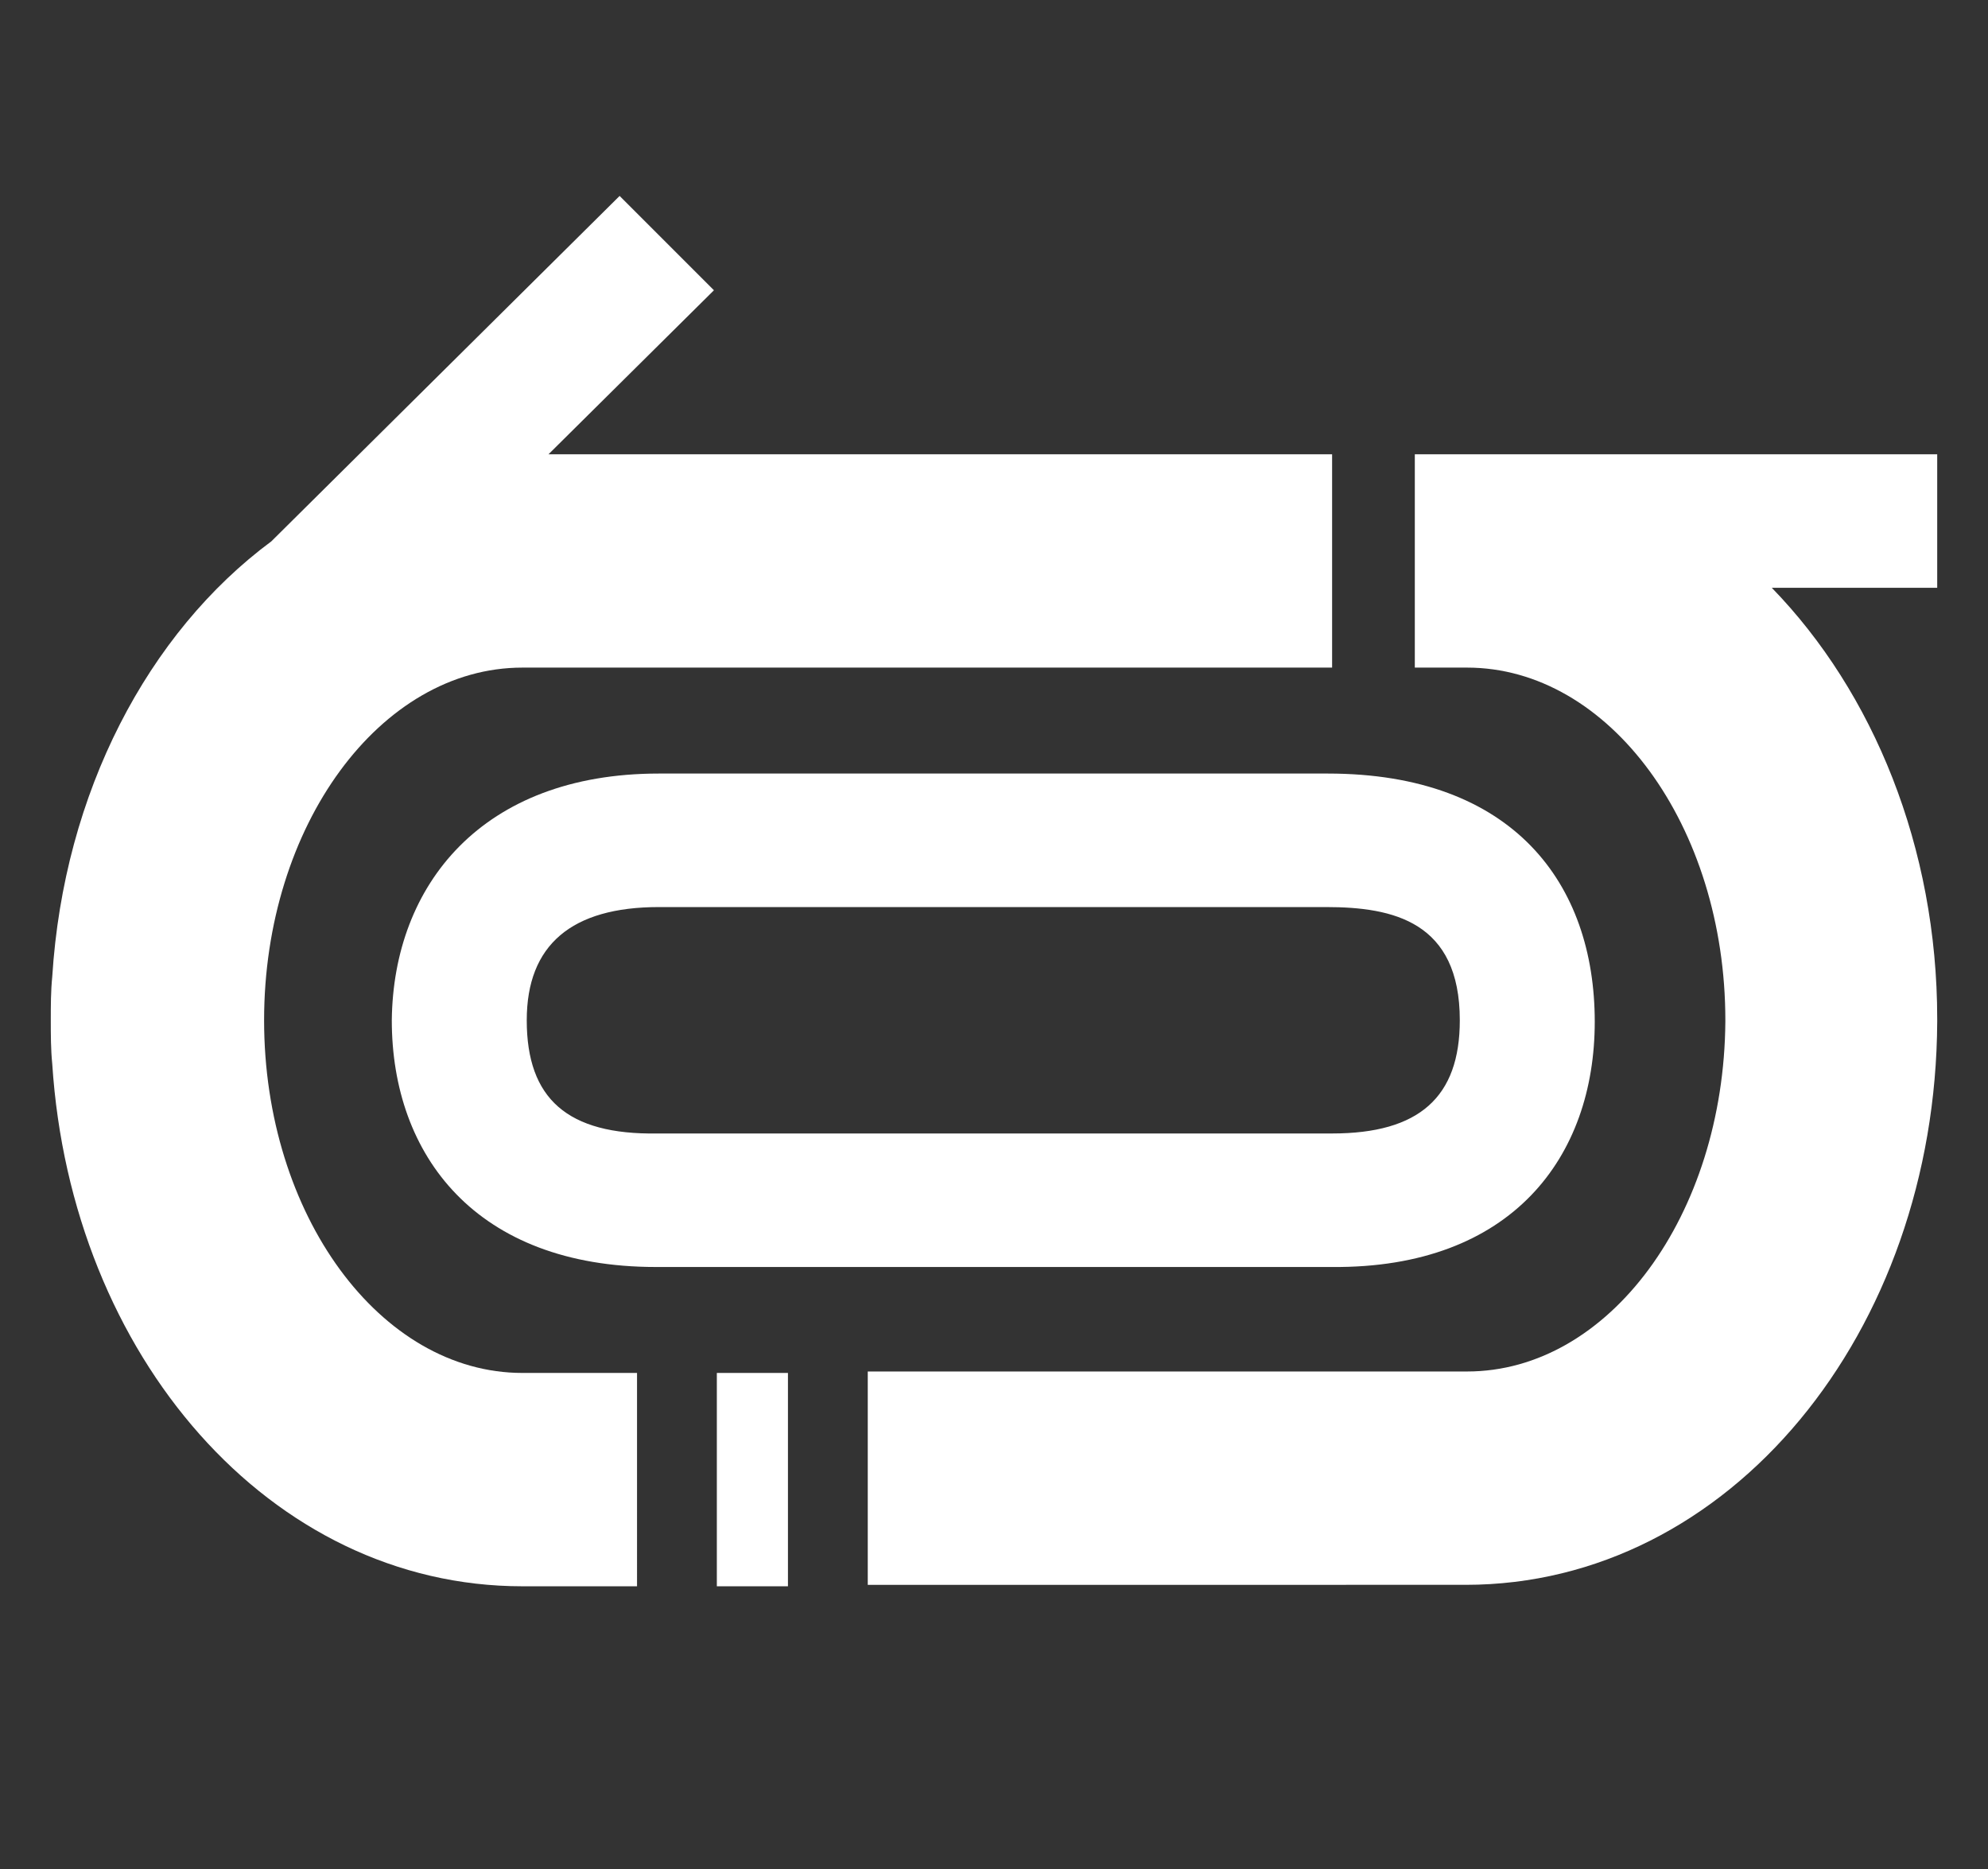
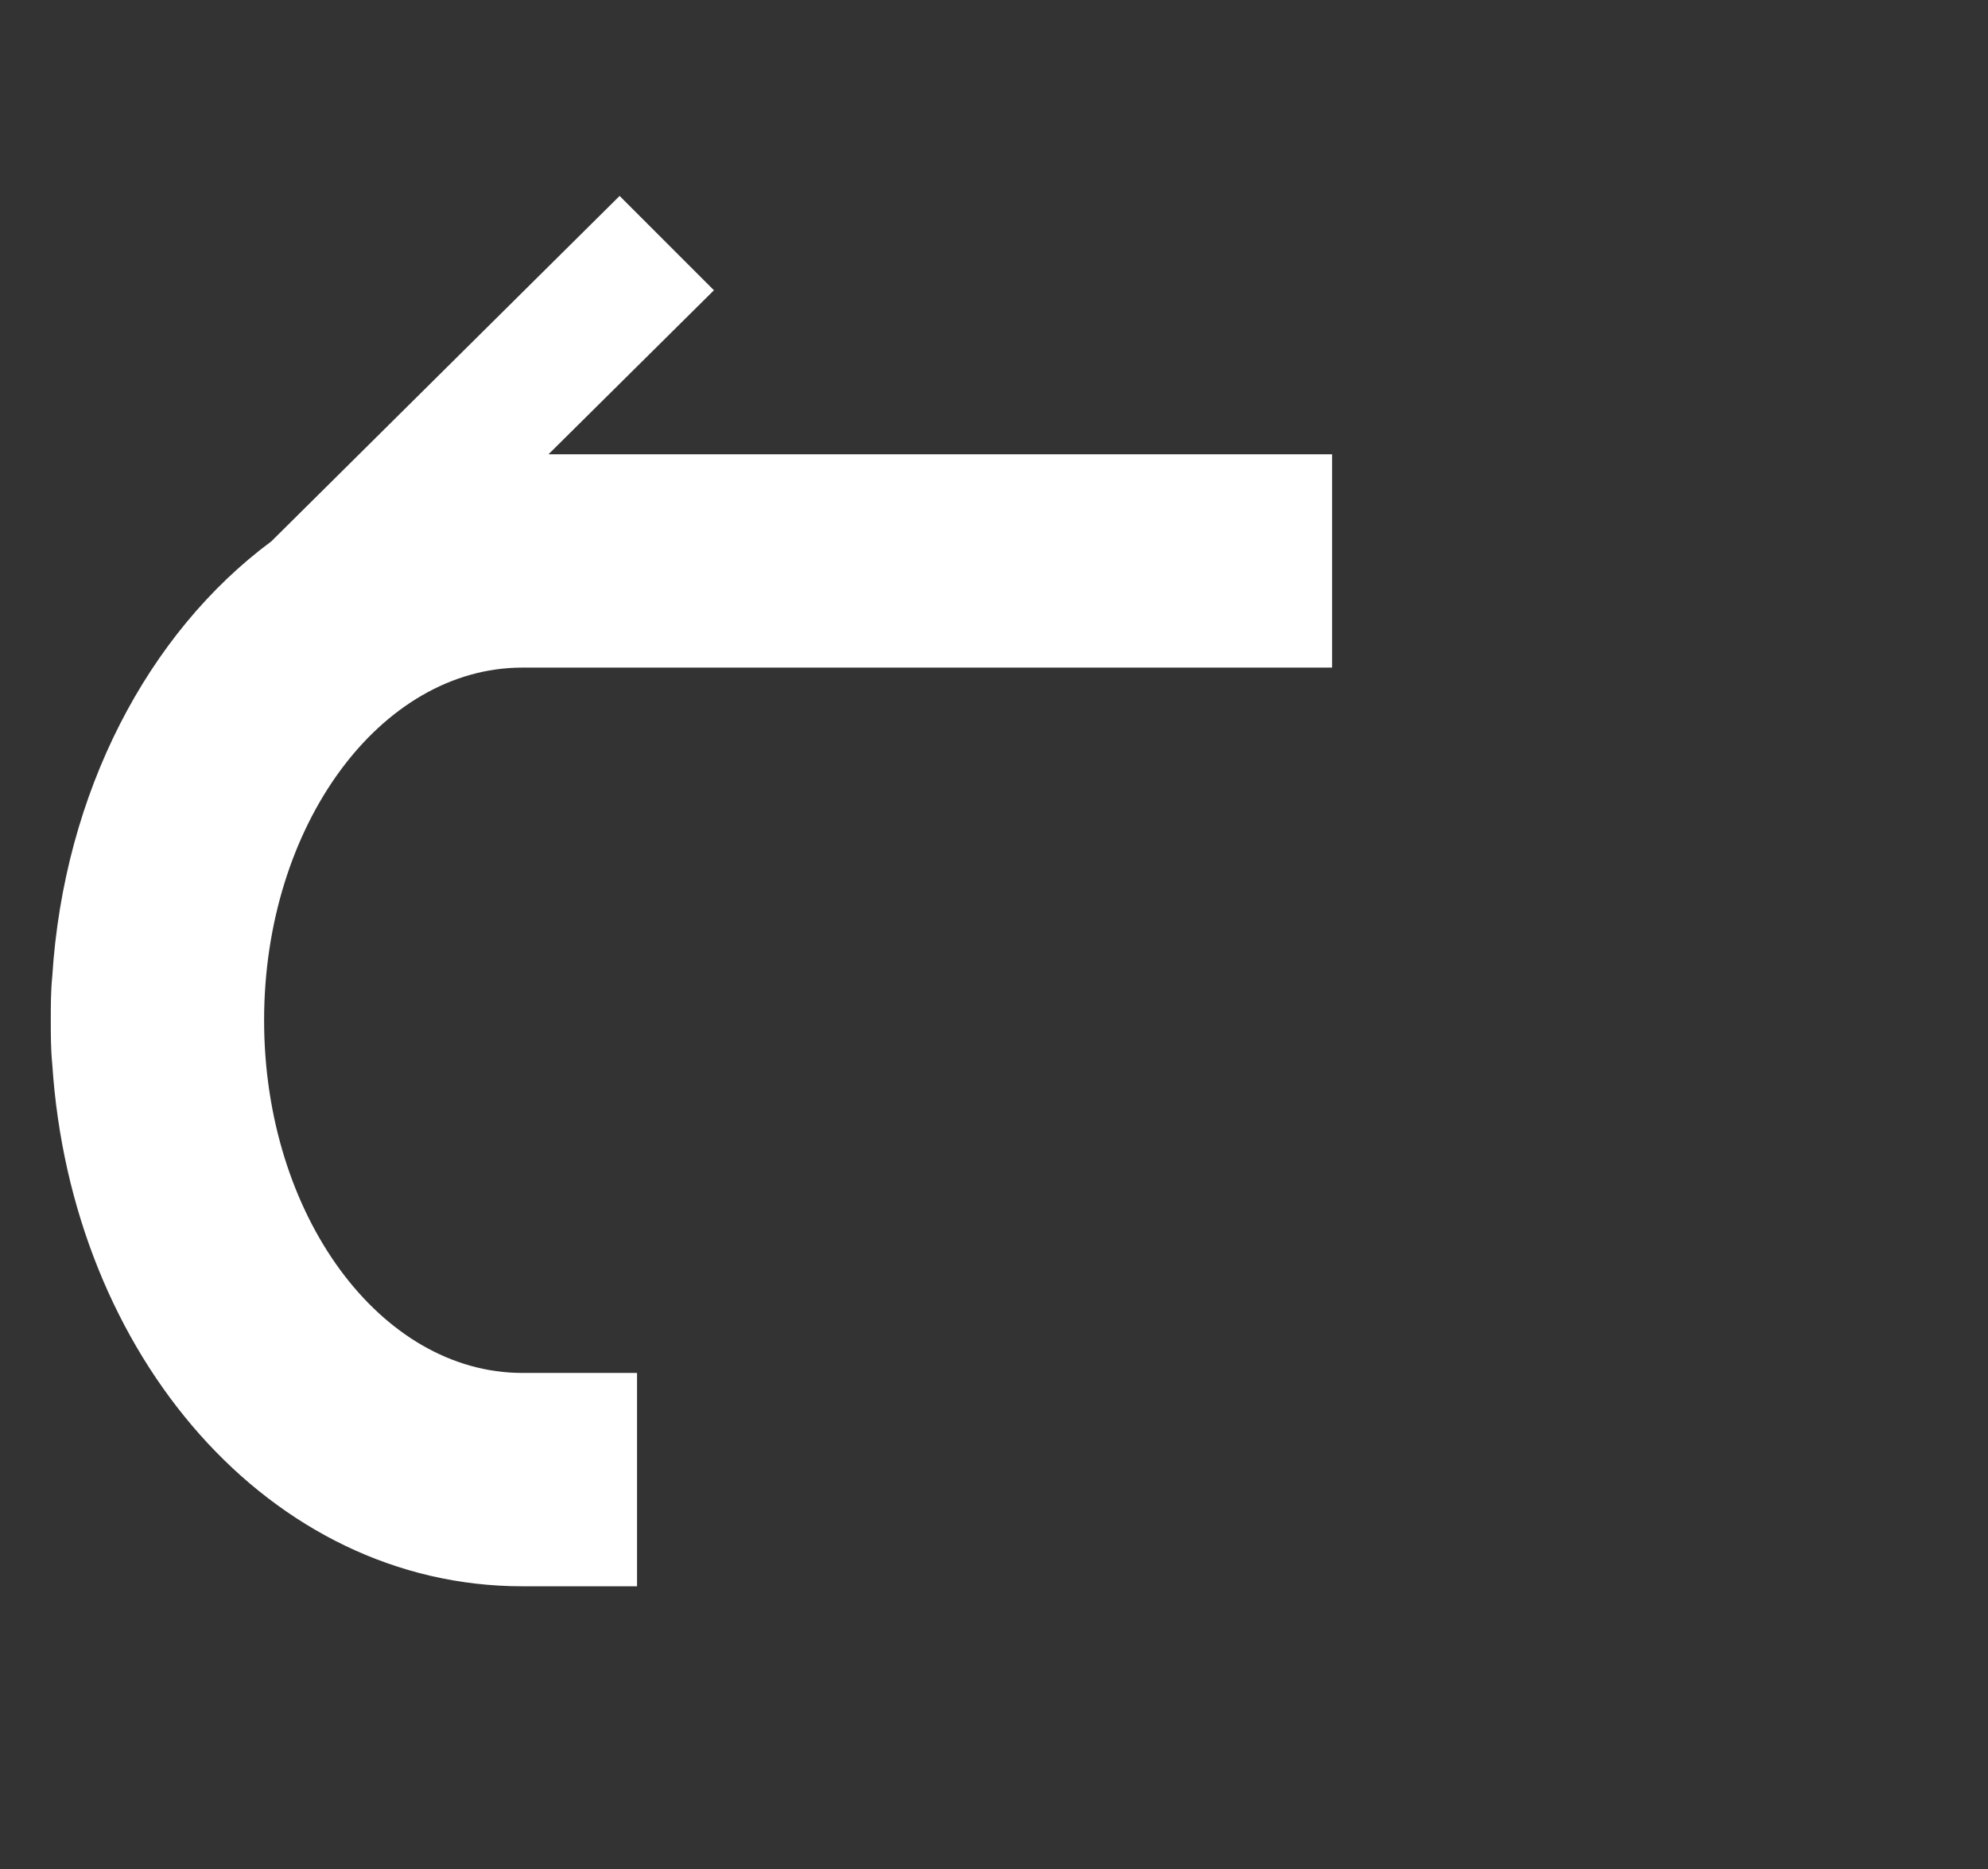
<svg xmlns="http://www.w3.org/2000/svg" version="1.1" id="New_Icons" x="0px" y="0px" viewBox="0 0 137 128.8" style="enable-background:new 0 0 137 128.8;" xml:space="preserve">
  <rect x="0" y="0" width="137" height="128.8" fill="#333333" stroke="none" />
  <style type="text/css">
	.st0{fill:#FFFFFF;}
</style>
-   <rect x="49.4" y="94.6" class="st0" width="4.9" height="14.7" />
-   <path class="st0" d="M122.1,40.5h11.4v-9.2h-31.2v0l0,0c-0.4,0-0.8,0-1.2,0h-3.6V46h3.6c9.8,0,17.8,10.9,17.8,24.3v0.1  c-0.1,13.3-8,24.1-17.8,24.1H59.8v14.7H101c18.2,0,32.4-17.4,32.5-38.8v-0.2C133.5,58.4,129.1,47.7,122.1,40.5z" />
  <path class="st0" d="M18.2,70.3c0-13.4,8-24.3,17.8-24.3h55.8V31.3H37.8L49.2,20l-6.5-6.5l-24,23.8C10.2,43.6,4.4,54.6,3.6,67.3  c-0.1,1-0.1,2-0.1,3s0,2,0.1,3c1.3,20.1,15,36,32.4,36h7.9V94.6H36C26.2,94.6,18.2,83.7,18.2,70.3z" />
-   <path class="st0" d="M109.9,70.4L109.9,70.4c0-9.5-5.6-17.1-18.4-17.1H45.4c-12.2,0-18.3,7.7-18.4,17c0,9.3,5.8,17,18.2,17h46.6  C104.2,87.4,109.9,79.7,109.9,70.4z M36.3,70.3c0-5.2,3.1-7.8,9.1-7.8h46c4.6,0,9.2,1,9.2,7.8v0c0,5.3-2.8,7.8-8.8,7.8H45.3  C39.1,78.2,36.3,75.7,36.3,70.3z" />
</svg>